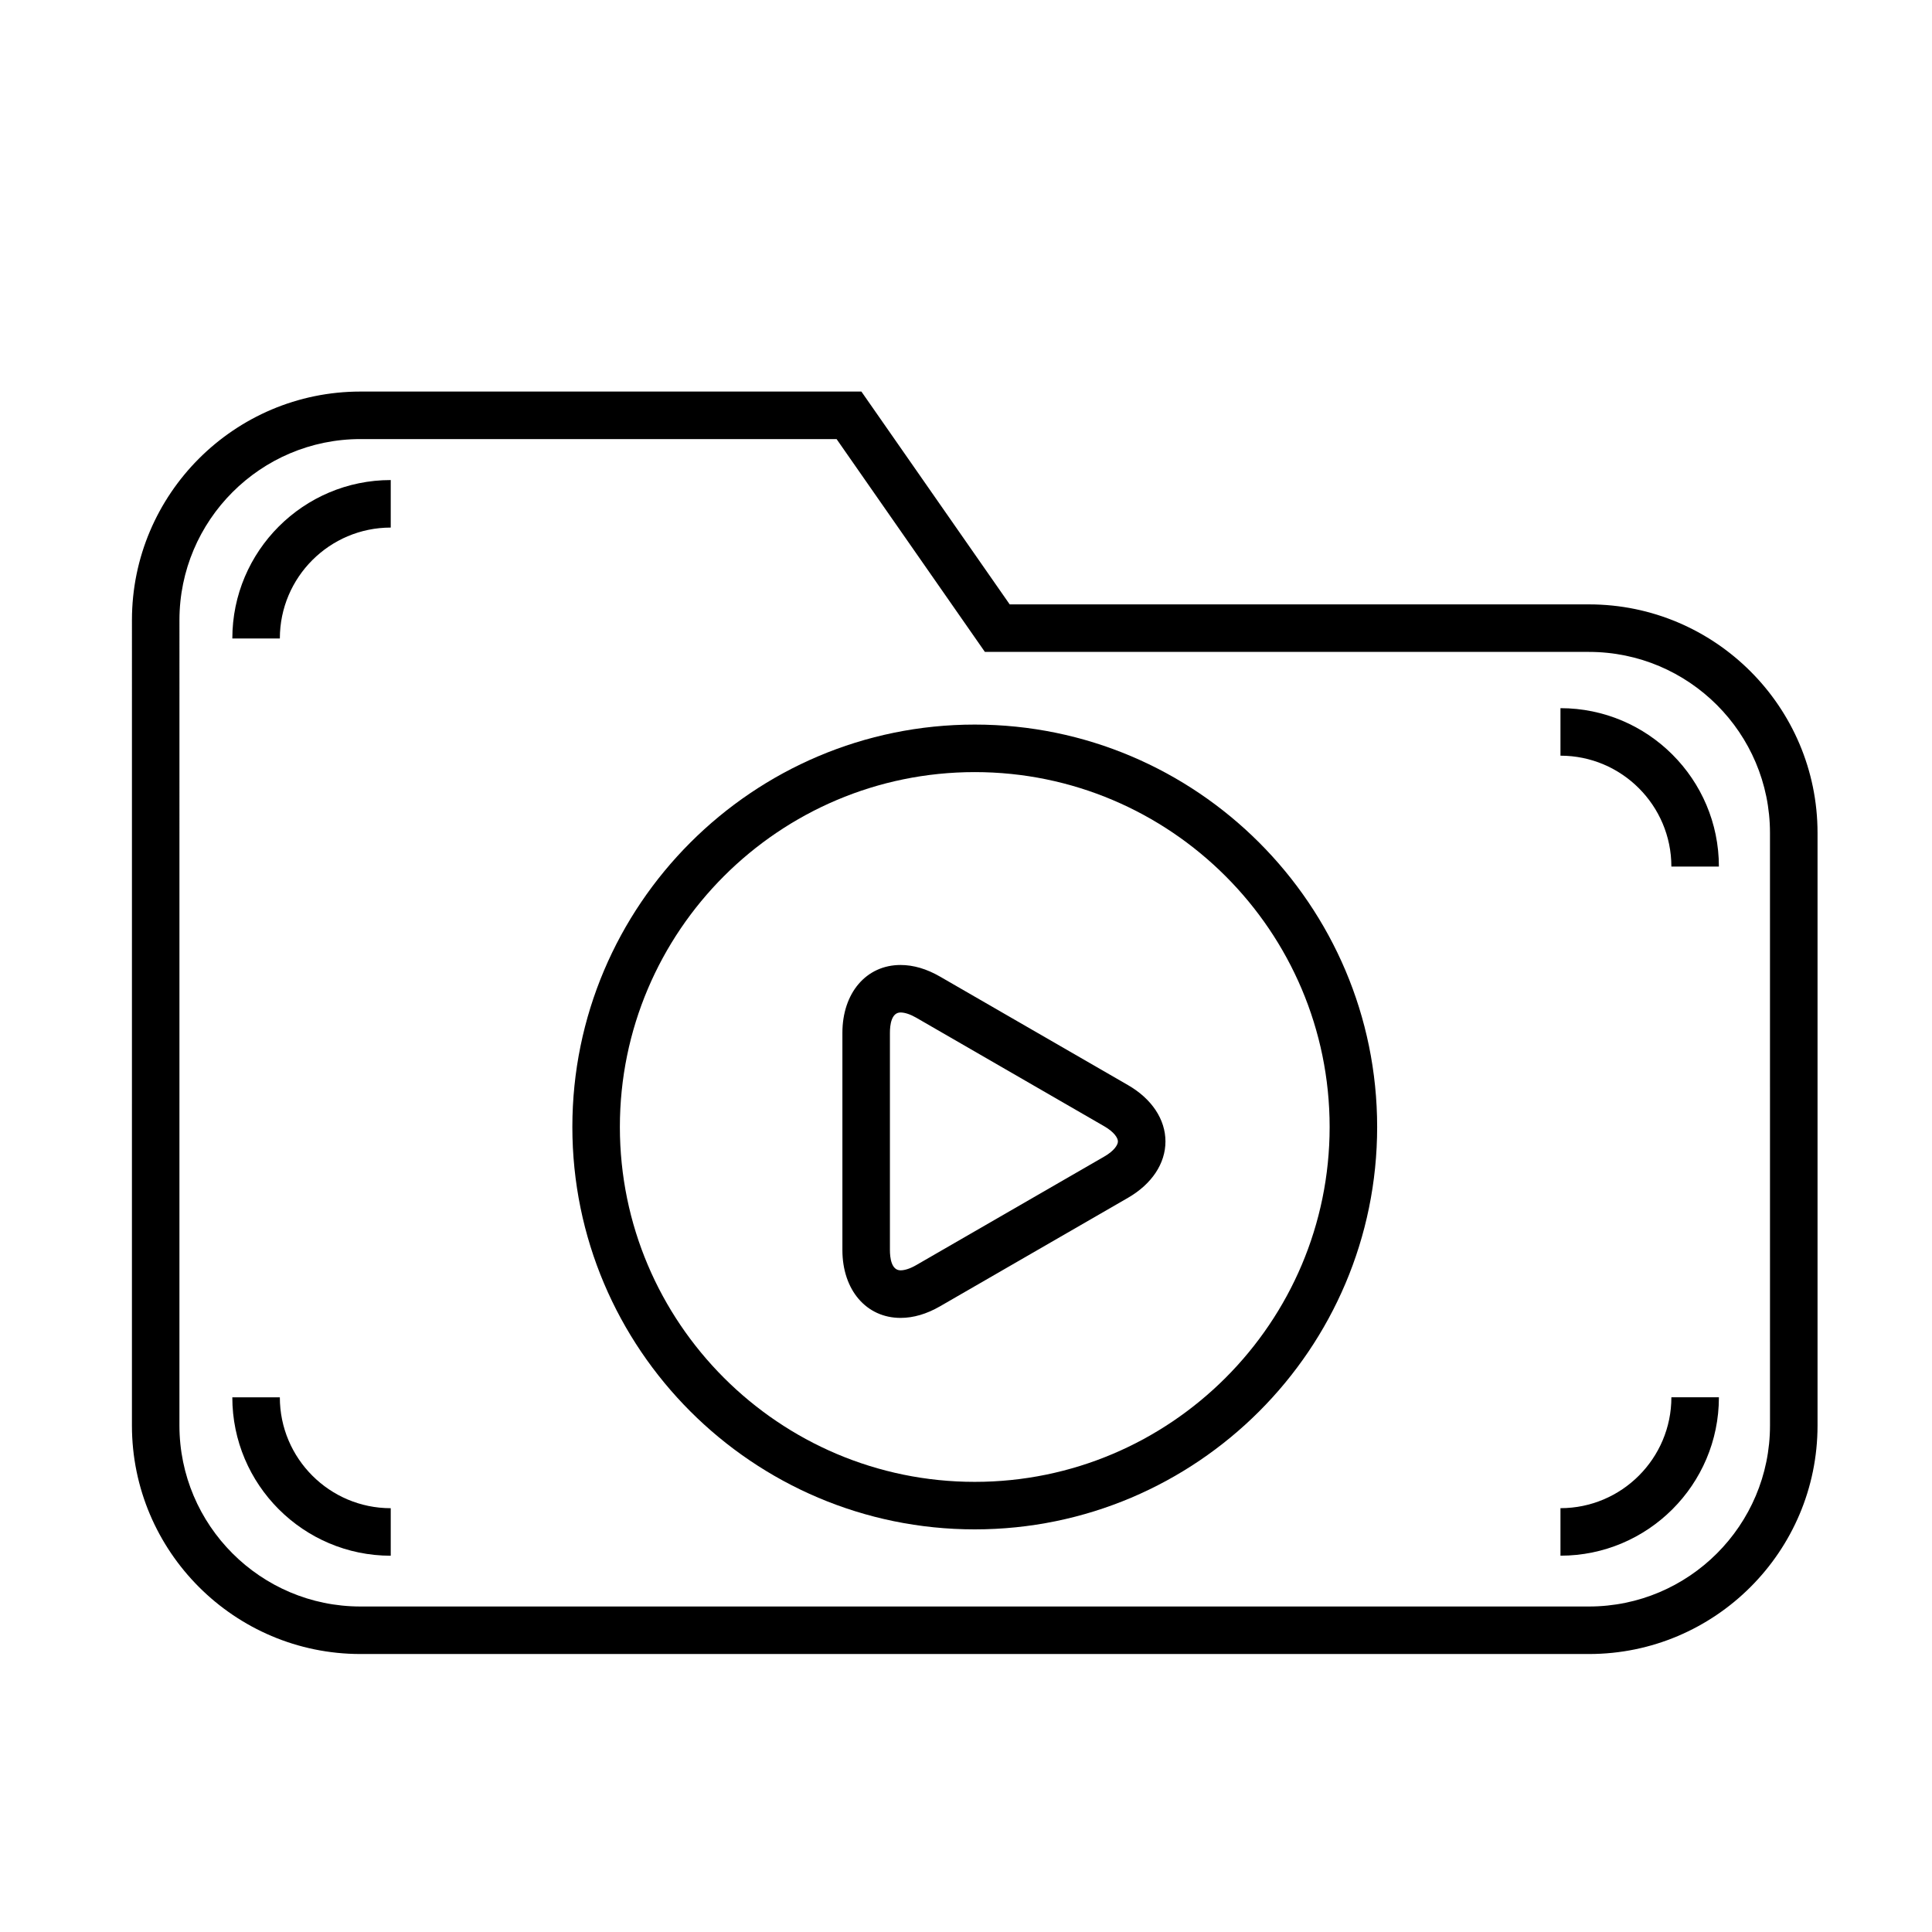
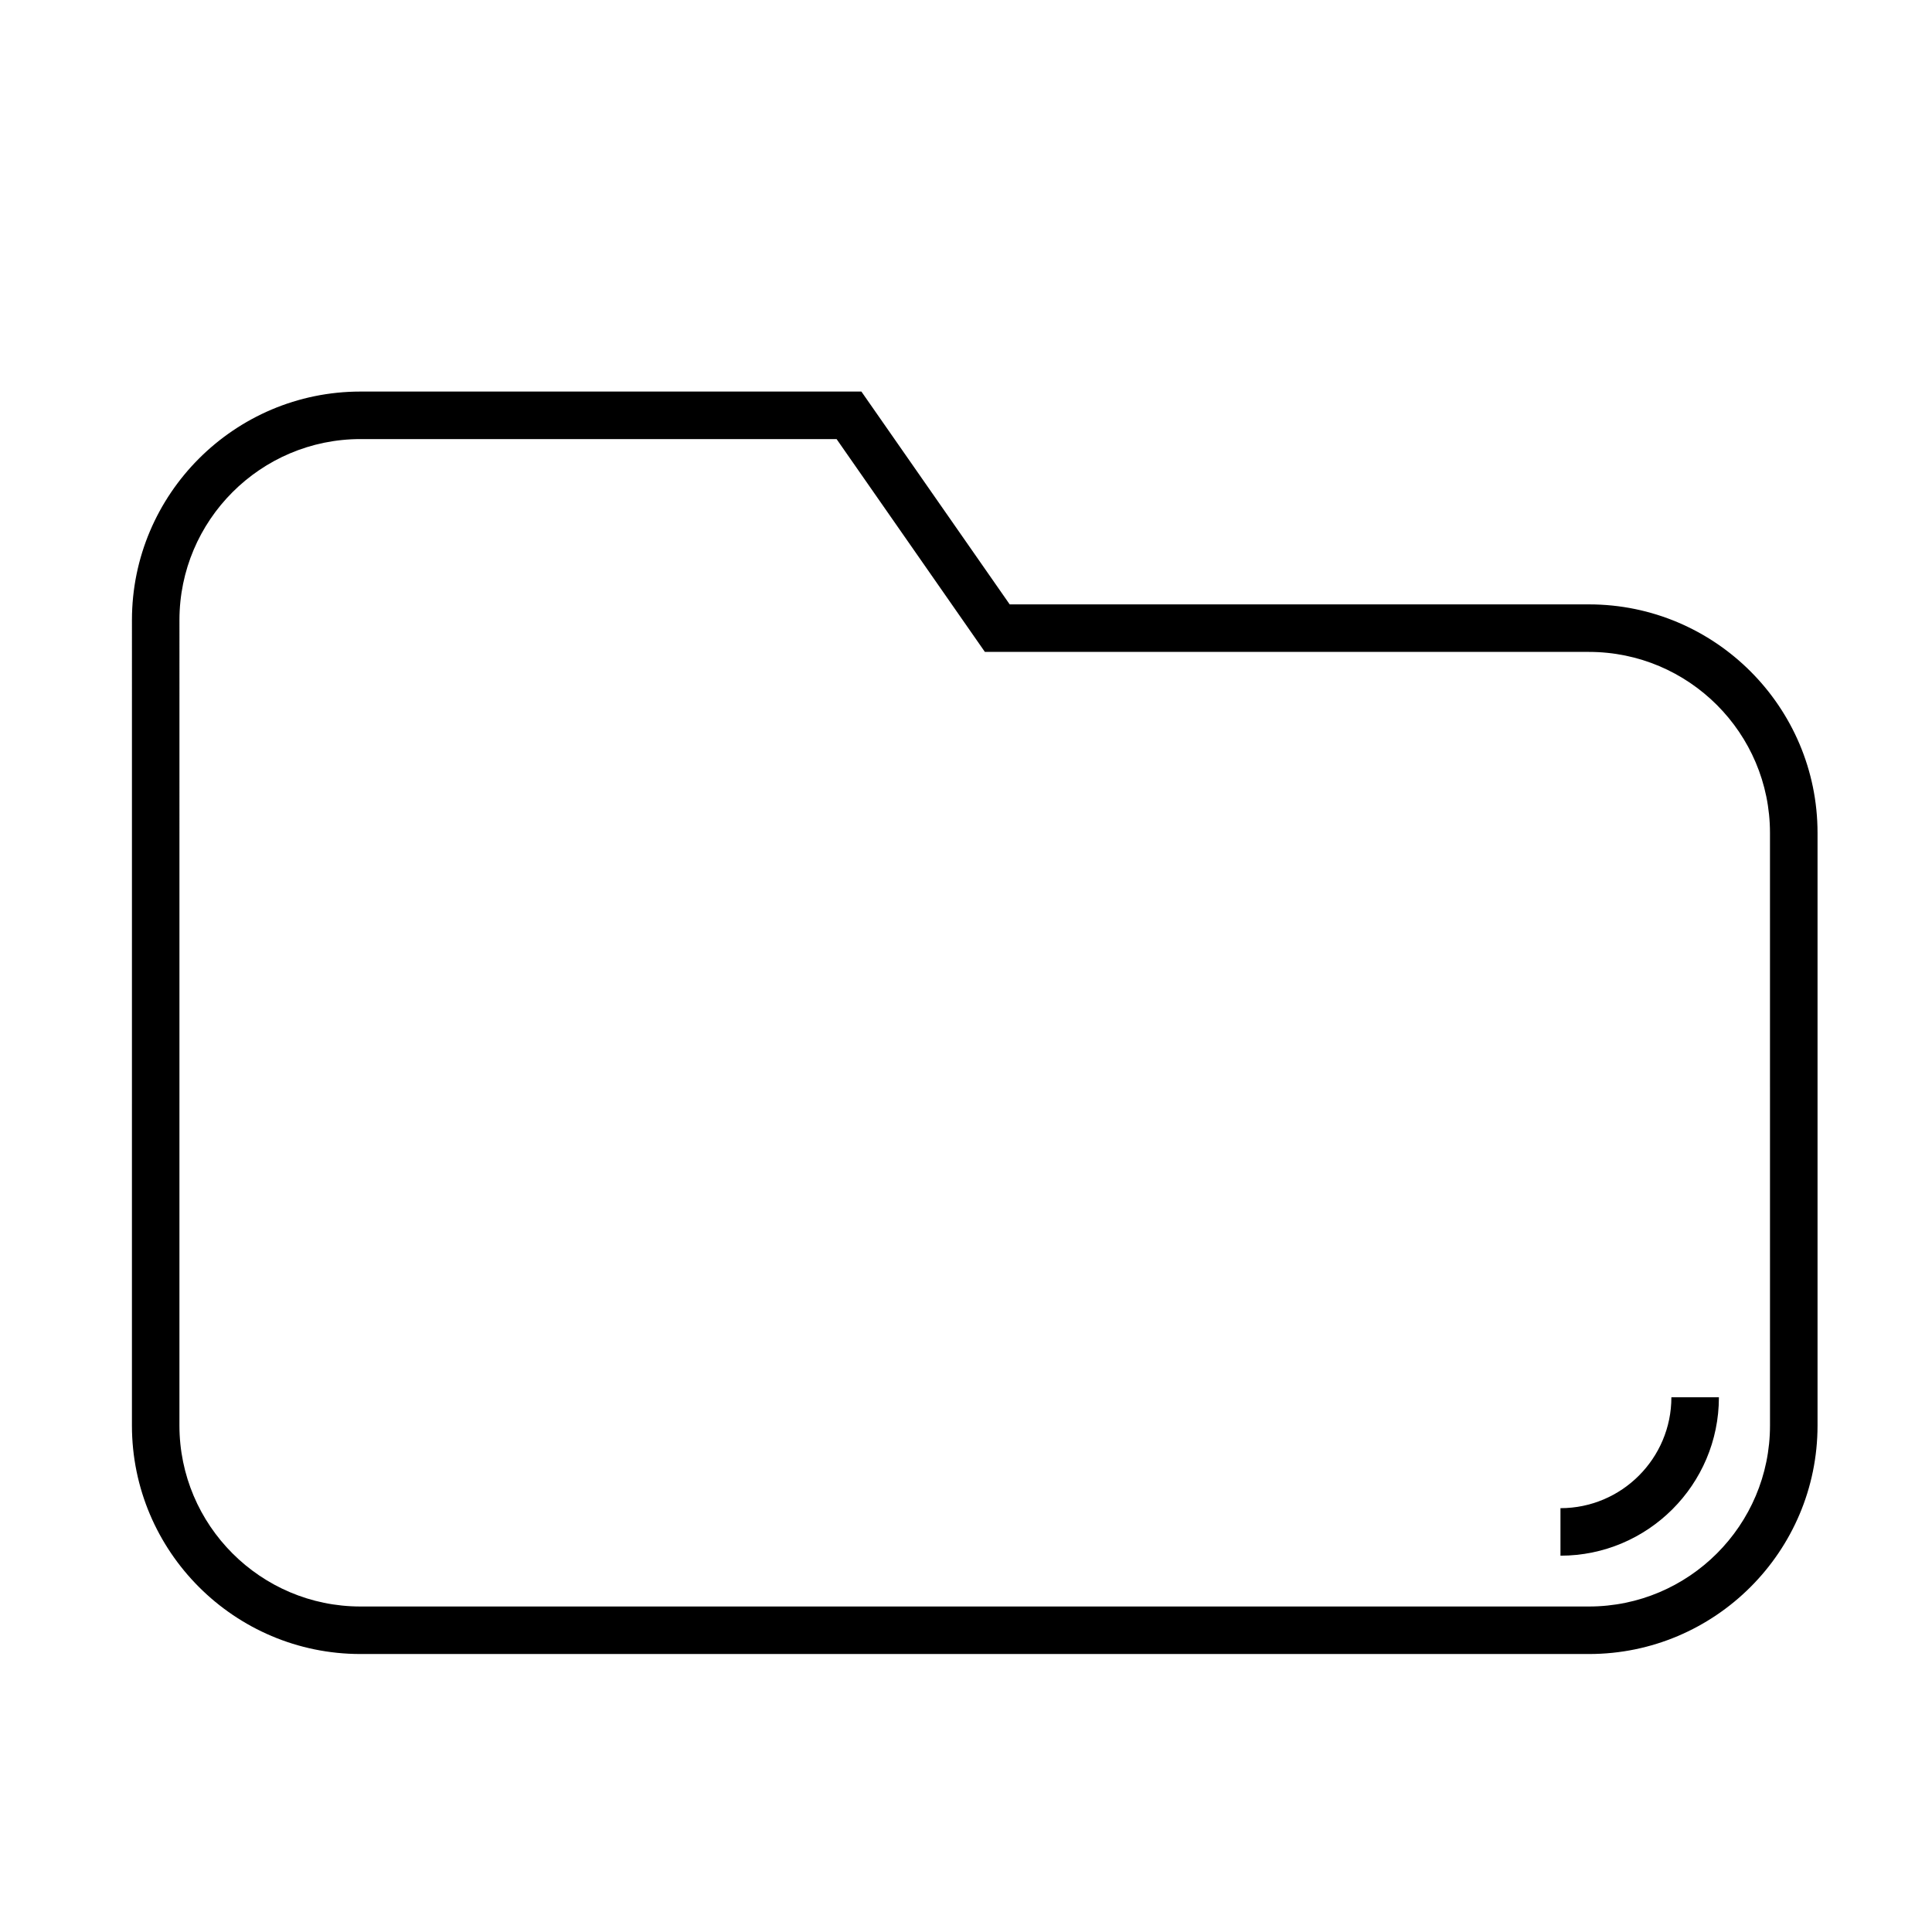
<svg xmlns="http://www.w3.org/2000/svg" fill="#000000" width="800px" height="800px" version="1.1" viewBox="144 144 512 512">
  <g>
-     <path d="m442.94 431.57-49.852-28.777c-3.523-2.035-7.031-3.062-10.434-3.062-9.074 0-15.41 7.394-15.41 17.992v57.551c0 10.594 6.34 17.984 15.418 17.984 3.394 0 6.906-1.027 10.43-3.059l49.852-28.777c6.297-3.641 9.914-9.078 9.914-14.922s-3.617-11.289-9.918-14.93zm-6.297 18.93-49.852 28.777c-1.535 0.891-3.008 1.375-4.133 1.375-2.453 0-2.82-3.379-2.82-5.391v-57.551c0-2.012 0.367-5.391 2.816-5.391 1.129 0 2.602 0.488 4.137 1.371l49.852 28.789c2.664 1.543 3.617 3.117 3.617 4.012 0 0.891-0.945 2.473-3.617 4.008z" />
    <path d="m565.1 304.17h-153.52l-39.301-56.402h-132.75c-33.391 0-60.562 27.172-60.562 60.562l-0.004 213.44c0 33.391 27.172 60.562 60.562 60.562h325.58c33.391 0 60.562-27.172 60.562-60.562v-157.04c-0.004-33.391-27.172-60.562-60.566-60.562zm47.969 217.6c0 26.449-21.52 47.969-47.969 47.969h-325.58c-26.449 0-47.969-21.52-47.969-47.969l0.004-213.44c0-26.449 21.52-47.969 47.969-47.969h126.18l39.301 56.402h160.09c26.449 0 47.969 21.52 47.969 47.969z" />
-     <path d="m205.57 313.2h12.594c0-16.207 13.184-29.387 29.387-29.387v-12.594c-23.145-0.004-41.98 18.828-41.98 41.98z" />
-     <path d="m557.54 331.67v12.594c16.207 0 29.391 13.184 29.391 29.387h12.594c0.004-23.148-18.828-41.98-41.984-41.98z" />
-     <path d="m218.16 514.3h-12.594c0 23.148 18.832 41.984 41.984 41.984v-12.594c-16.207-0.004-29.391-13.188-29.391-29.391z" />
    <path d="m557.54 543.68v12.594c23.156 0 41.988-18.832 41.988-41.984h-12.594c0 16.207-13.184 29.391-29.395 29.391z" />
-     <path d="m402.32 336.02c-58.801 0-106.64 47.84-106.64 106.64 0 58.805 47.84 106.64 106.64 106.64 58.805 0 106.64-47.836 106.64-106.64 0-58.801-47.836-106.64-106.64-106.64zm0 200.69c-51.855 0-94.047-42.188-94.047-94.047 0-51.855 42.188-94.047 94.047-94.047 51.855 0 94.047 42.188 94.047 94.047 0 51.859-42.191 94.047-94.047 94.047z" />
  </g>
</svg>